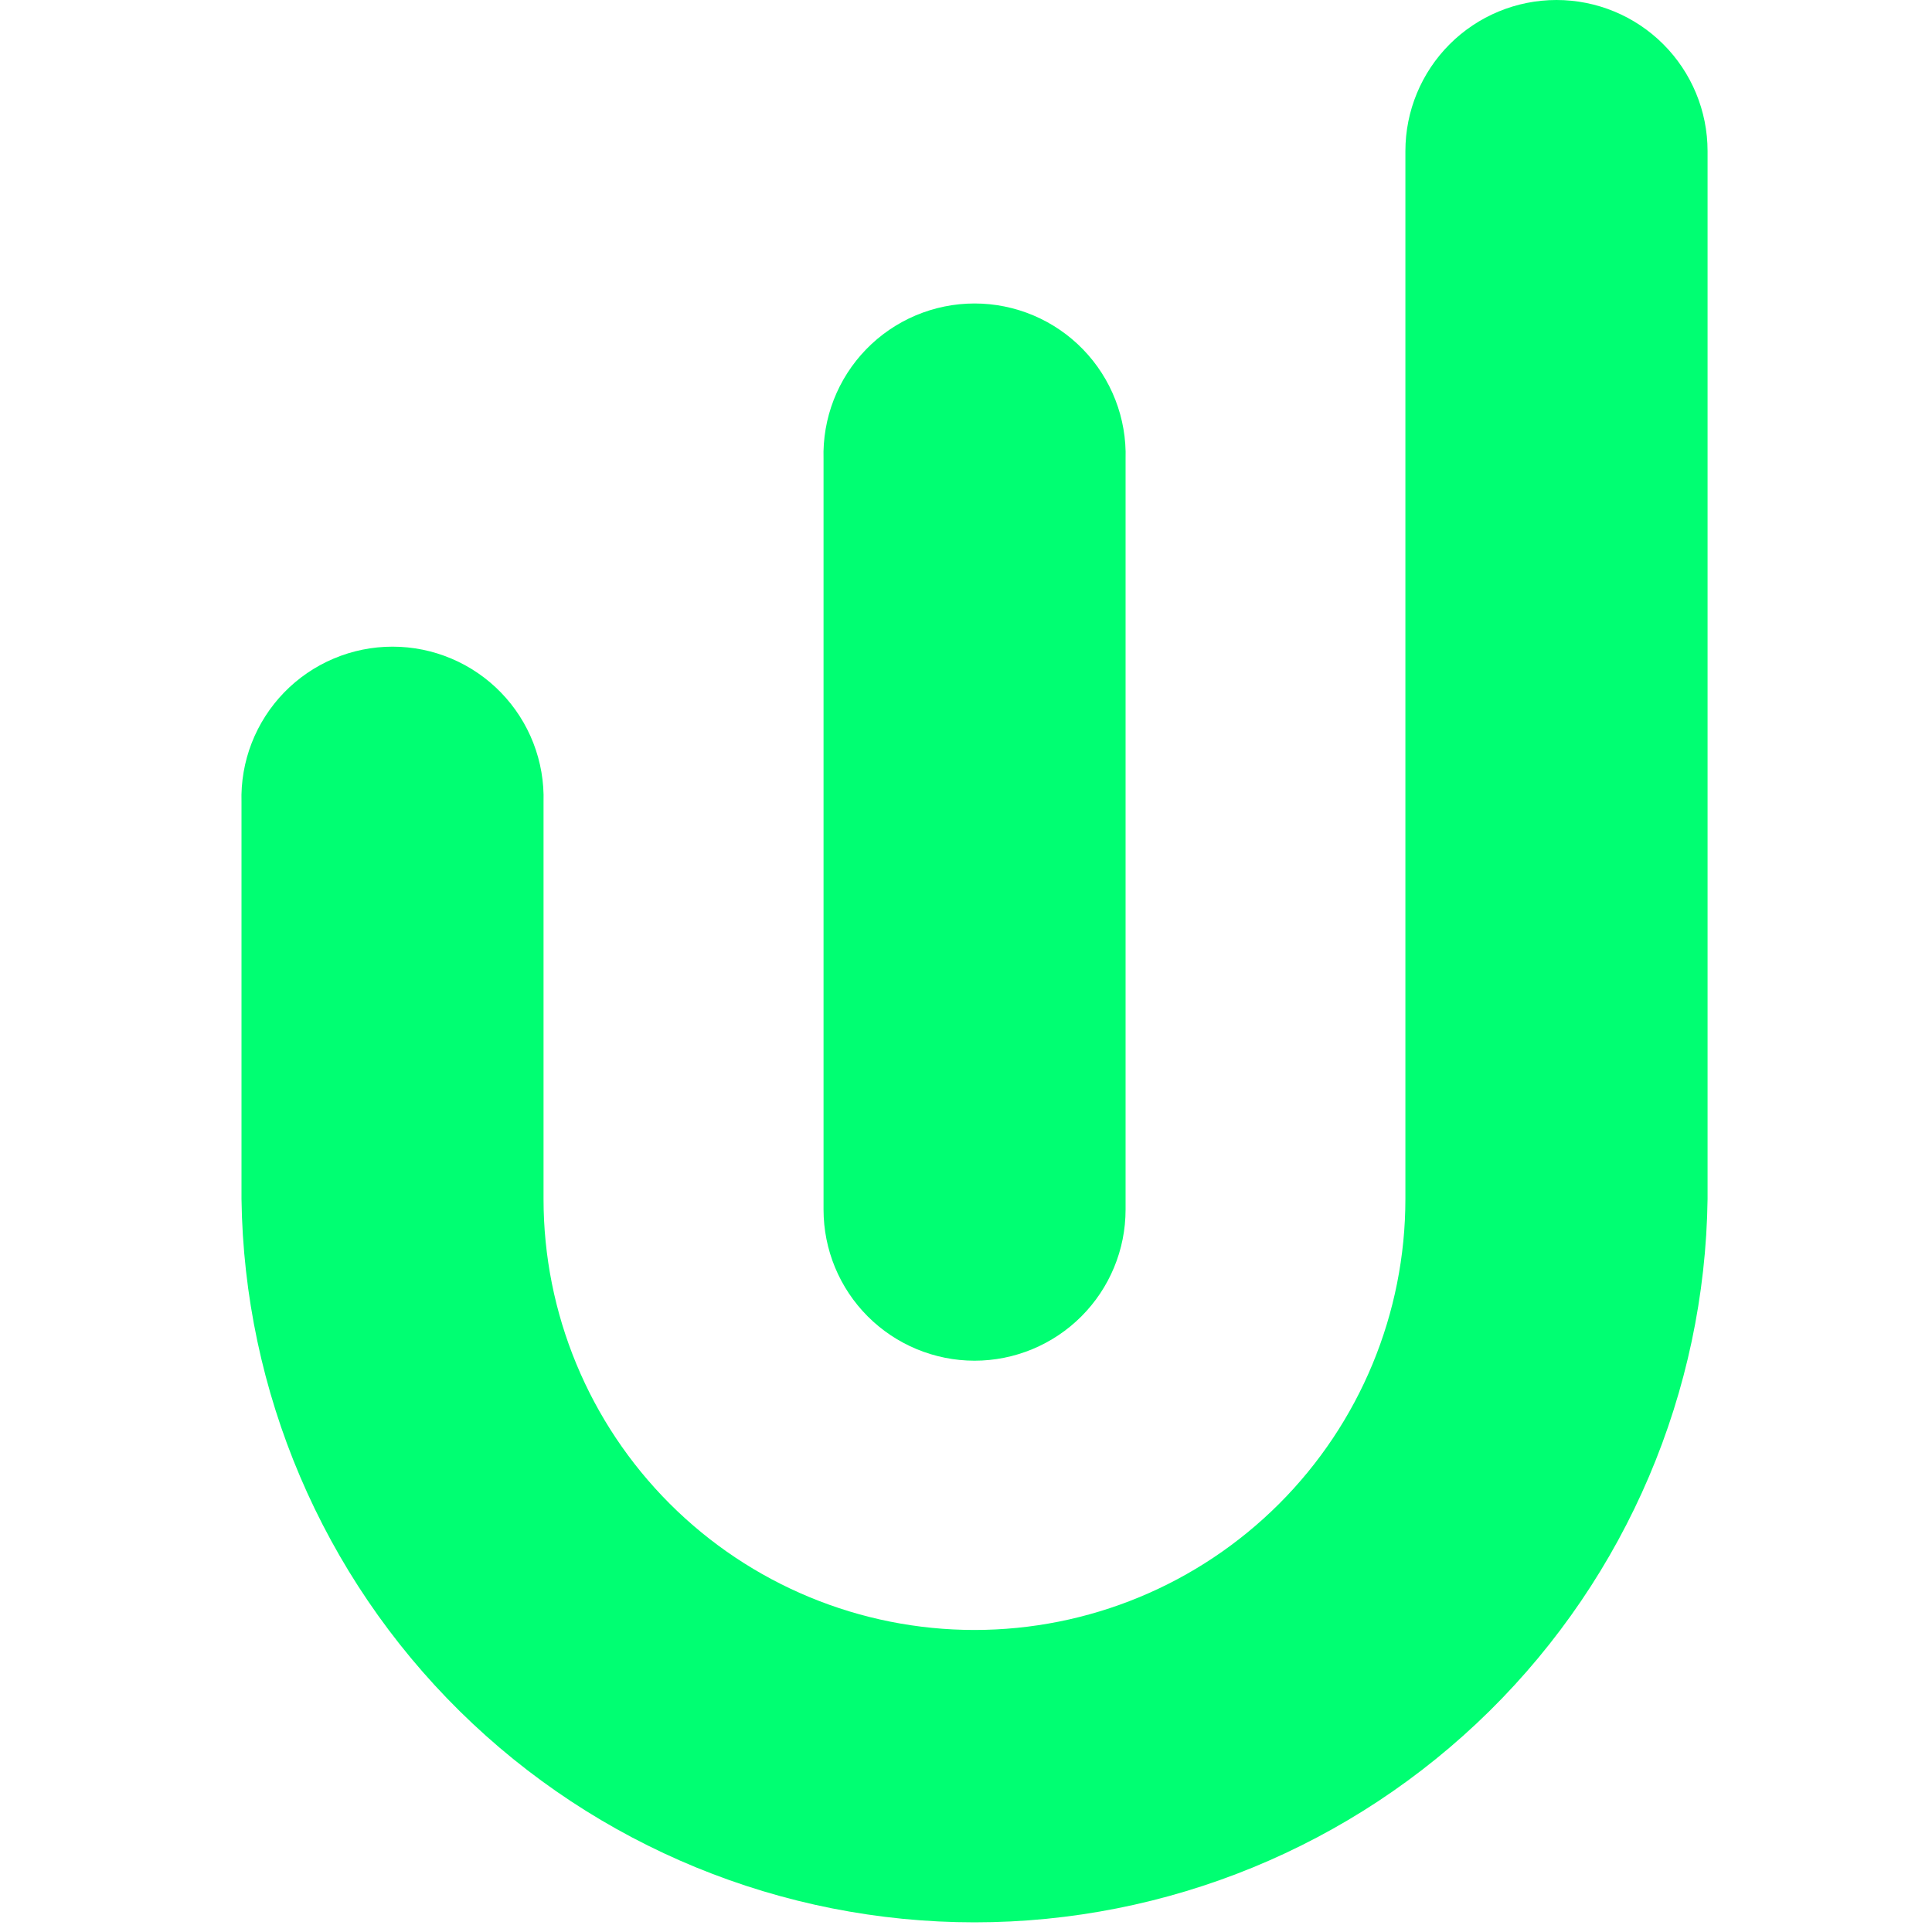
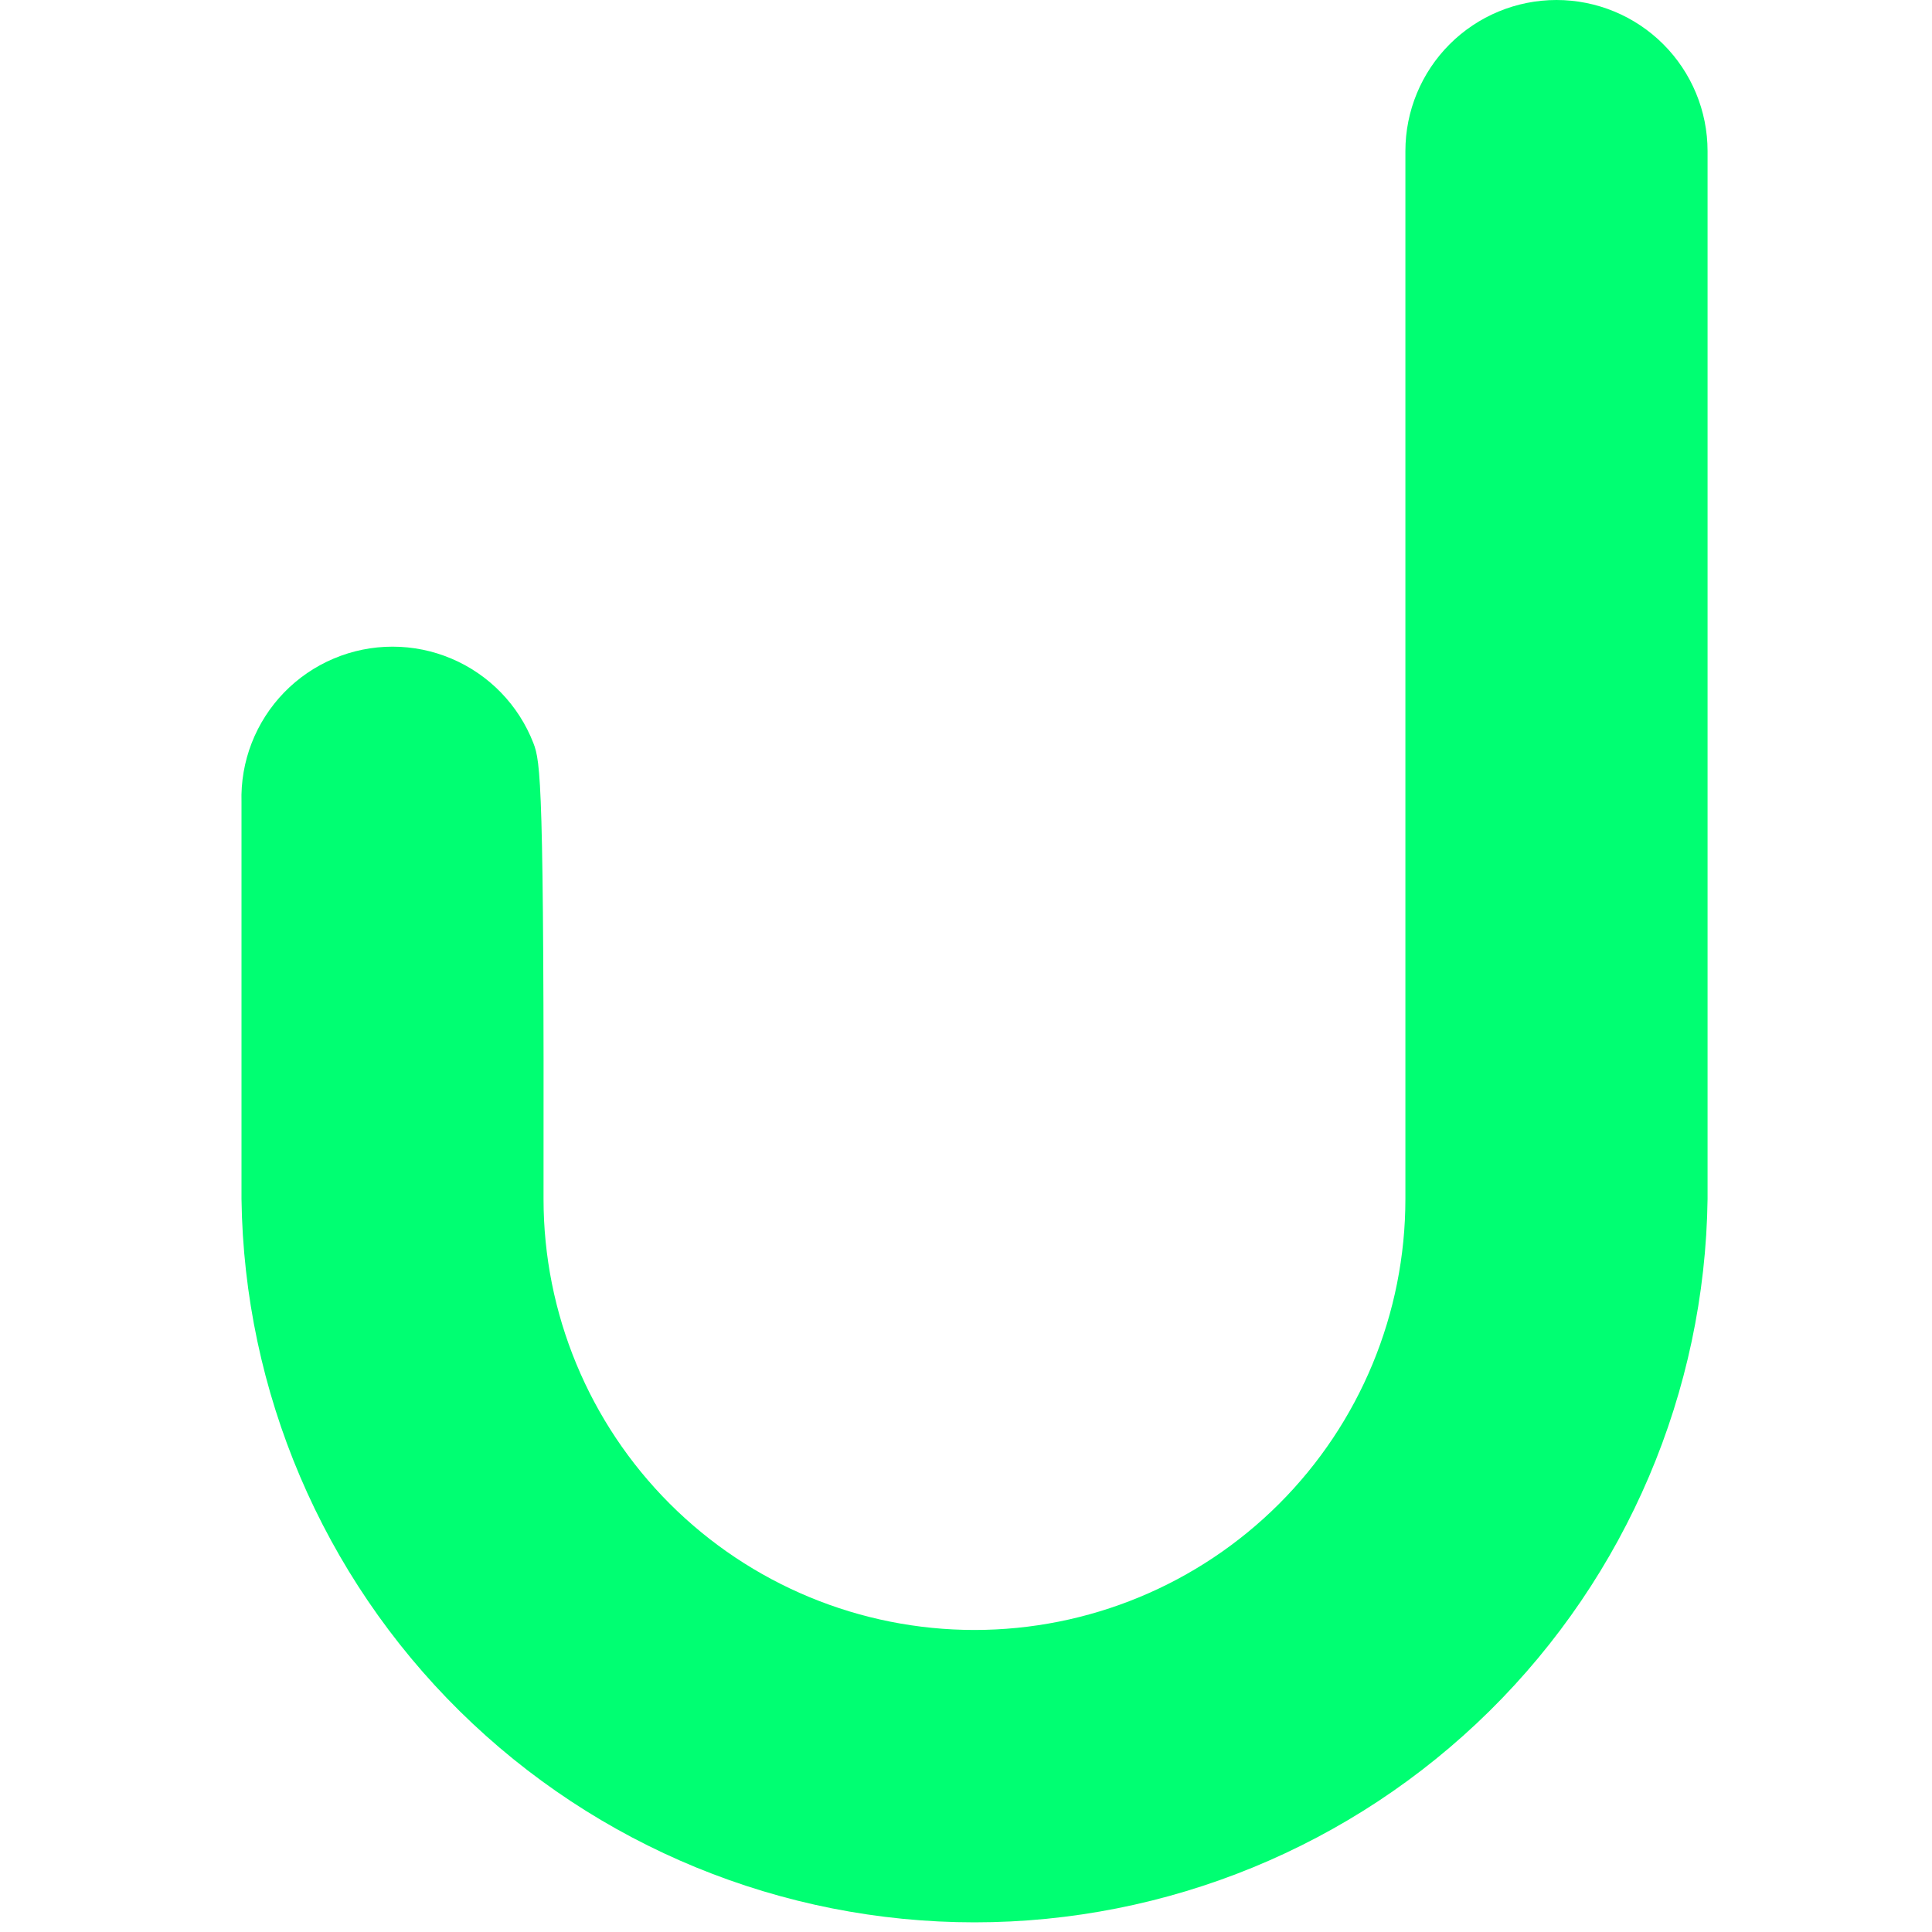
<svg xmlns="http://www.w3.org/2000/svg" width="114" height="114" viewBox="0 0 114 114" fill="none">
-   <path d="M57.501 80.29C59.865 80.29 62.133 79.35 63.805 77.678C65.477 76.006 66.416 73.739 66.416 71.374V27.084C66.451 25.892 66.247 24.705 65.814 23.593C65.382 22.481 64.732 21.468 63.901 20.612C63.07 19.756 62.076 19.076 60.977 18.611C59.878 18.147 58.698 17.907 57.505 17.907C56.312 17.907 55.131 18.147 54.033 18.611C52.934 19.076 51.94 19.756 51.109 20.612C50.278 21.468 49.627 22.481 49.195 23.593C48.763 24.705 48.559 25.892 48.594 27.084V71.374C48.594 73.737 49.532 76.004 51.202 77.676C52.872 79.347 55.138 80.287 57.501 80.29Z" fill="#00FF72" />
-   <path d="M91.842 0C89.478 0 87.21 0.939 85.538 2.611C83.867 4.283 82.927 6.551 82.927 8.915V70.75C82.927 77.494 80.248 83.962 75.48 88.73C70.711 93.499 64.244 96.178 57.5 96.178C50.756 96.178 44.288 93.499 39.52 88.73C34.751 83.962 32.072 77.494 32.072 70.75V47.334C32.107 46.141 31.903 44.954 31.471 43.842C31.039 42.731 30.388 41.717 29.557 40.861C28.726 40.005 27.732 39.325 26.633 38.861C25.535 38.396 24.354 38.157 23.161 38.157C21.968 38.157 20.788 38.396 19.689 38.861C18.59 39.325 17.596 40.005 16.765 40.861C15.934 41.717 15.284 42.731 14.851 43.842C14.419 44.954 14.215 46.141 14.25 47.334V70.75C14.402 82.122 19.026 92.976 27.121 100.964C35.216 108.952 46.131 113.43 57.504 113.43C68.876 113.43 79.791 108.952 87.887 100.964C95.982 92.976 100.606 82.122 100.757 70.75V8.915C100.757 6.551 99.818 4.283 98.146 2.611C96.474 0.939 94.207 0 91.842 0V0Z" fill="#00FF72" />
+   <path d="M91.842 0C89.478 0 87.21 0.939 85.538 2.611C83.867 4.283 82.927 6.551 82.927 8.915V70.75C82.927 77.494 80.248 83.962 75.48 88.73C70.711 93.499 64.244 96.178 57.5 96.178C50.756 96.178 44.288 93.499 39.52 88.73C34.751 83.962 32.072 77.494 32.072 70.75C32.107 46.141 31.903 44.954 31.471 43.842C31.039 42.731 30.388 41.717 29.557 40.861C28.726 40.005 27.732 39.325 26.633 38.861C25.535 38.396 24.354 38.157 23.161 38.157C21.968 38.157 20.788 38.396 19.689 38.861C18.59 39.325 17.596 40.005 16.765 40.861C15.934 41.717 15.284 42.731 14.851 43.842C14.419 44.954 14.215 46.141 14.25 47.334V70.75C14.402 82.122 19.026 92.976 27.121 100.964C35.216 108.952 46.131 113.43 57.504 113.43C68.876 113.43 79.791 108.952 87.887 100.964C95.982 92.976 100.606 82.122 100.757 70.75V8.915C100.757 6.551 99.818 4.283 98.146 2.611C96.474 0.939 94.207 0 91.842 0V0Z" fill="#00FF72" />
</svg>